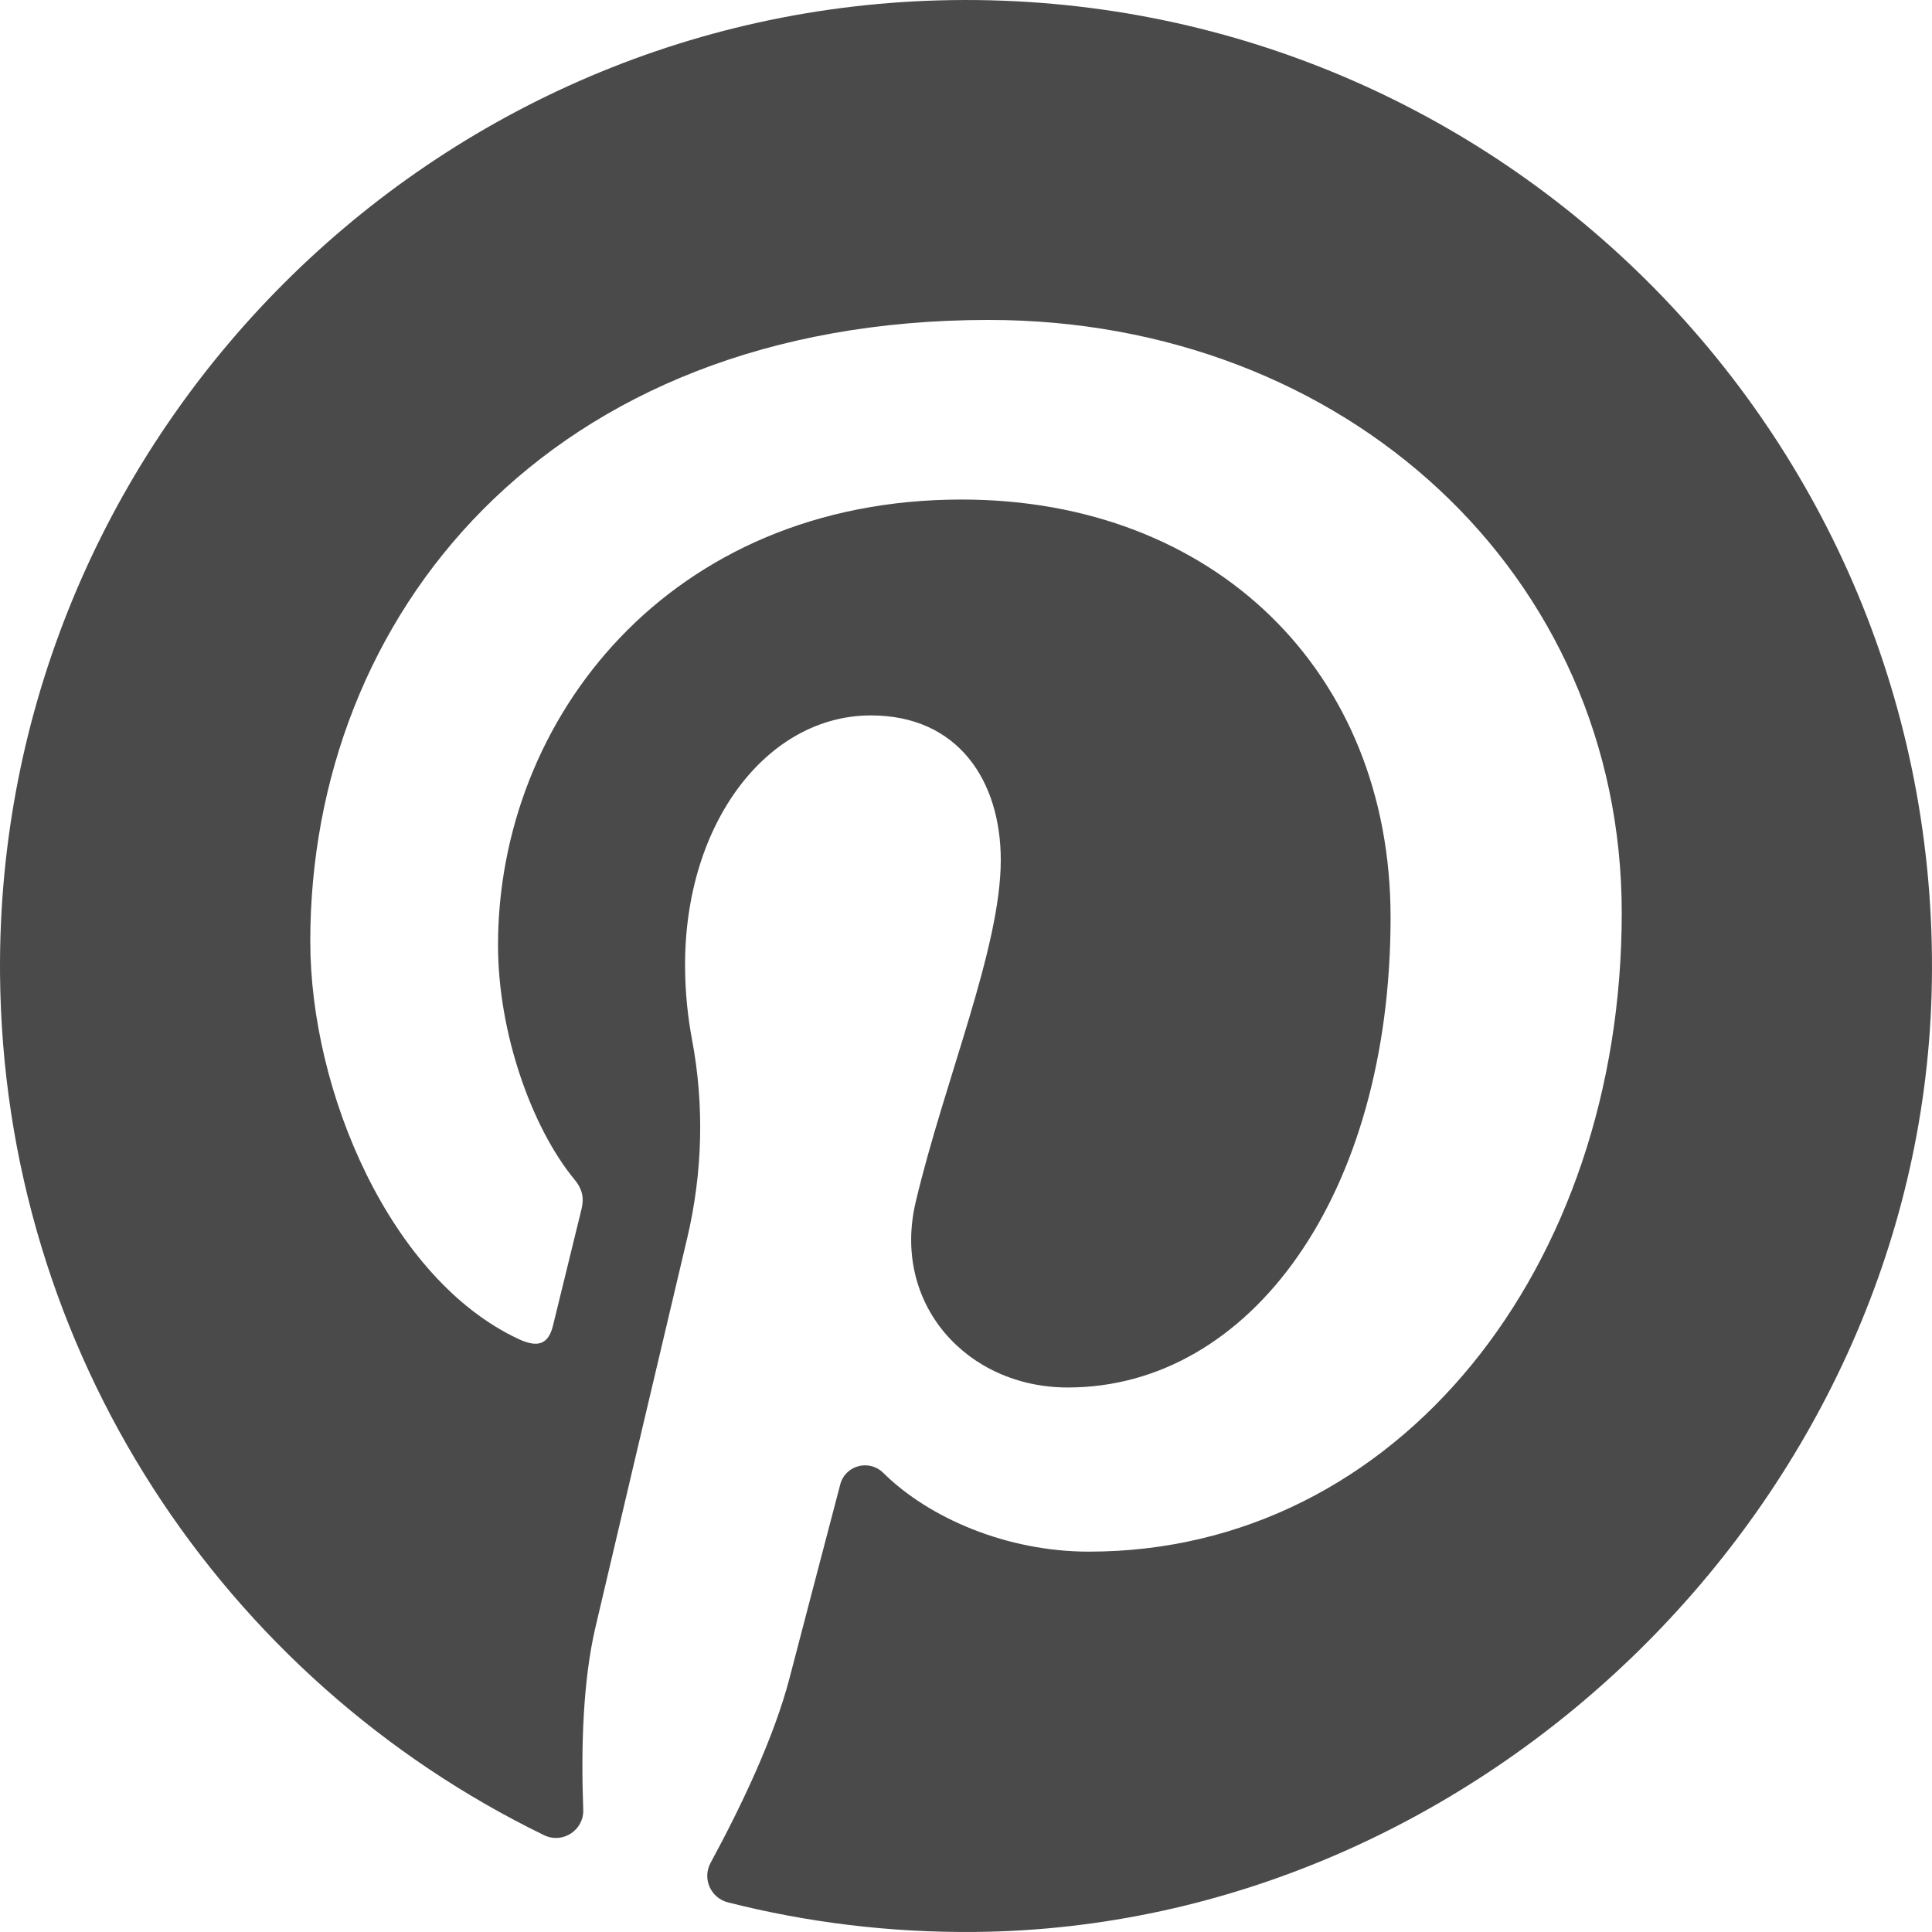
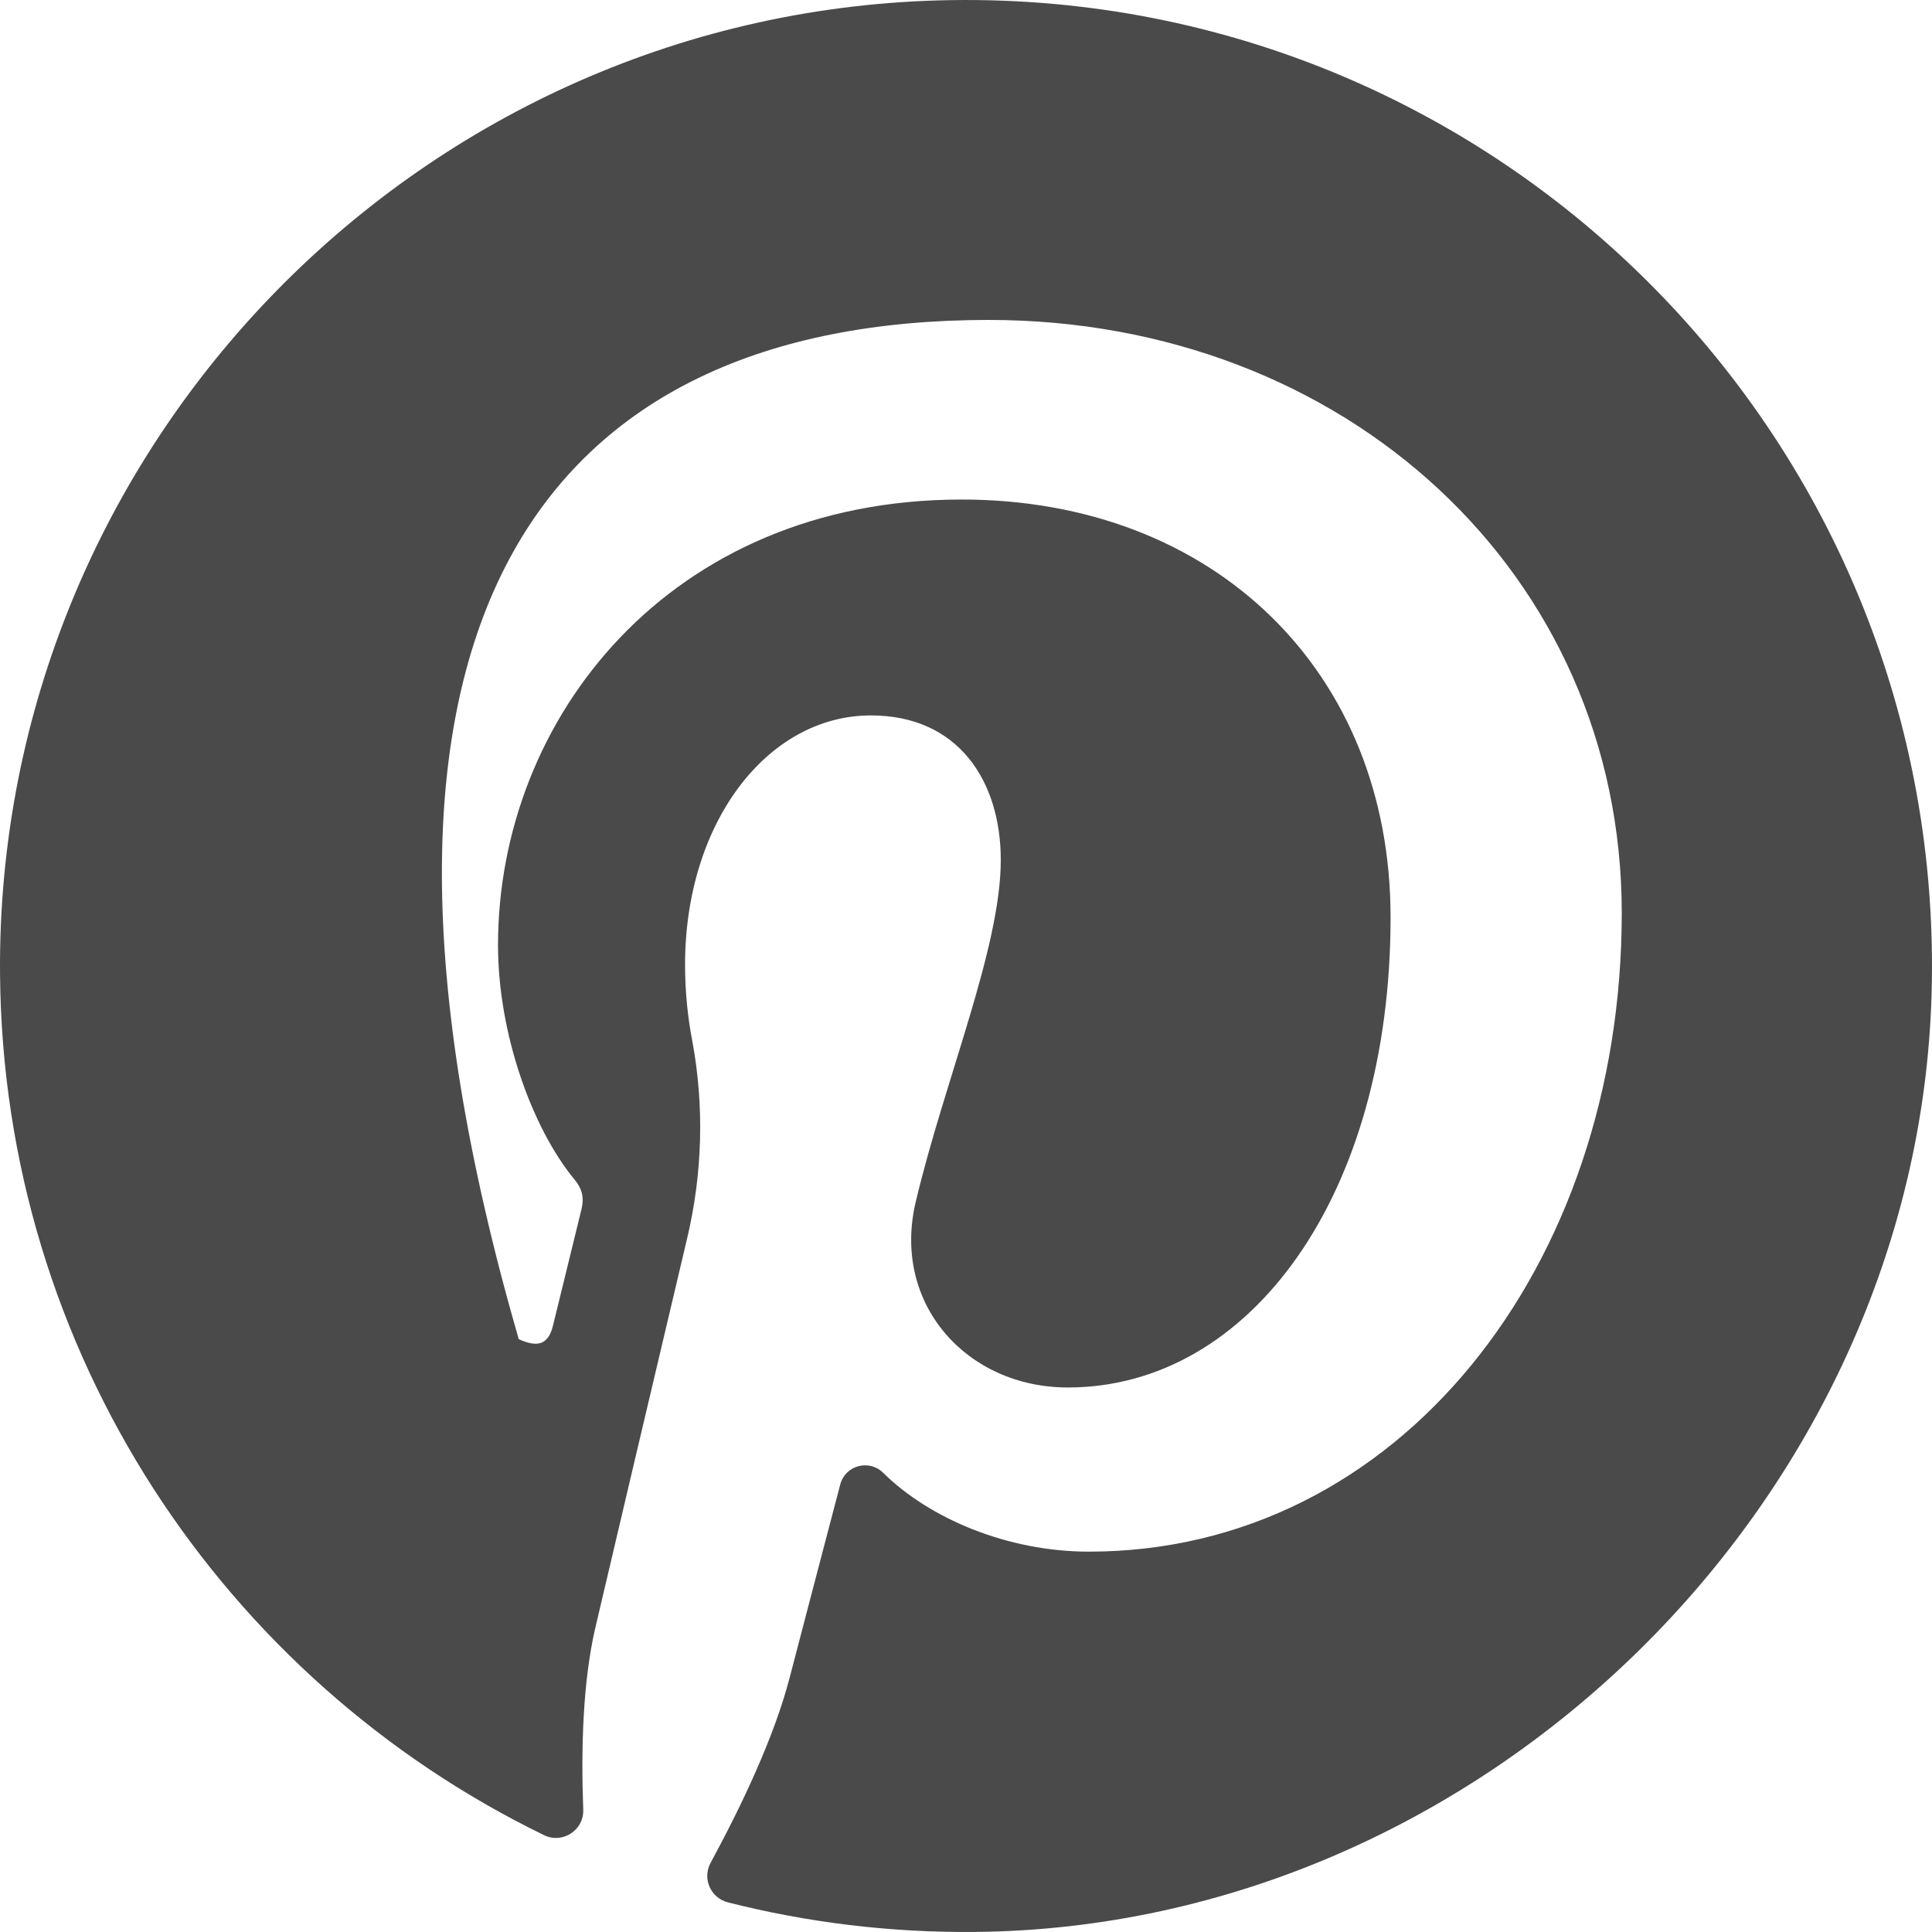
<svg xmlns="http://www.w3.org/2000/svg" width="70px" height="70px" viewBox="0 0 70 70" version="1.1">
  <title>pinterest copy</title>
  <g id="Icons" stroke="none" stroke-width="1" fill="none" fill-rule="evenodd">
    <g id="Artboard-1" transform="translate(-3487, -1338)" fill="#4A4A4A">
-       <path d="M3556.985,1374.026 C3557.557,1354.053 3541.39,1337.714 3521.479,1338.004 C3502.316,1338.282 3486.854,1354.109 3487.001,1373.274 C3487.106,1387.006 3495.121,1398.855 3506.713,1404.492 C3507.384,1404.818 3508.16,1404.311 3508.132,1403.566 C3508.048,1401.314 3508.121,1398.907 3508.571,1396.972 C3509.015,1395.066 3510.755,1387.698 3511.899,1382.857 C3512.456,1380.5 3512.523,1378.053 3512.075,1375.674 C3511.927,1374.893 3511.821,1373.975 3511.821,1372.956 C3511.821,1367.783 3514.819,1363.921 3518.553,1363.921 C3521.727,1363.921 3523.26,1366.304 3523.26,1369.161 C3523.26,1372.353 3521.227,1377.125 3520.178,1381.548 C3519.302,1385.251 3522.036,1388.271 3525.688,1388.271 C3532.3,1388.271 3537.383,1381.299 3537.383,1371.235 C3537.383,1362.327 3530.982,1356.099 3521.843,1356.099 C3511.257,1356.099 3505.044,1364.039 3505.044,1372.244 C3505.044,1375.441 3506.276,1378.87 3507.813,1380.734 C3508.117,1381.103 3508.161,1381.426 3508.071,1381.801 C3507.788,1382.976 3507.161,1385.503 3507.038,1386.02 C3506.875,1386.702 3506.498,1386.846 3505.794,1386.518 C3501.147,1384.355 3498.242,1377.562 3498.242,1372.105 C3498.242,1360.37 3506.769,1349.592 3522.823,1349.592 C3535.729,1349.592 3545.759,1358.789 3545.759,1371.079 C3545.759,1383.901 3537.674,1394.219 3526.453,1394.219 C3523.488,1394.219 3520.662,1393.008 3519.001,1391.364 C3518.49,1390.859 3517.626,1391.089 3517.444,1391.784 C3516.859,1394.013 3515.913,1397.619 3515.609,1398.791 C3515.06,1400.901 3513.904,1403.358 3512.745,1405.497 C3512.437,1406.066 3512.749,1406.768 3513.376,1406.927 C3516.237,1407.653 3519.238,1408.027 3522.331,1407.998 C3540.696,1407.828 3556.46,1392.385 3556.985,1374.026 Z" id="pinterest-copy" />
+       <path d="M3556.985,1374.026 C3557.557,1354.053 3541.39,1337.714 3521.479,1338.004 C3502.316,1338.282 3486.854,1354.109 3487.001,1373.274 C3487.106,1387.006 3495.121,1398.855 3506.713,1404.492 C3507.384,1404.818 3508.16,1404.311 3508.132,1403.566 C3508.048,1401.314 3508.121,1398.907 3508.571,1396.972 C3509.015,1395.066 3510.755,1387.698 3511.899,1382.857 C3512.456,1380.5 3512.523,1378.053 3512.075,1375.674 C3511.927,1374.893 3511.821,1373.975 3511.821,1372.956 C3511.821,1367.783 3514.819,1363.921 3518.553,1363.921 C3521.727,1363.921 3523.26,1366.304 3523.26,1369.161 C3523.26,1372.353 3521.227,1377.125 3520.178,1381.548 C3519.302,1385.251 3522.036,1388.271 3525.688,1388.271 C3532.3,1388.271 3537.383,1381.299 3537.383,1371.235 C3537.383,1362.327 3530.982,1356.099 3521.843,1356.099 C3511.257,1356.099 3505.044,1364.039 3505.044,1372.244 C3505.044,1375.441 3506.276,1378.87 3507.813,1380.734 C3508.117,1381.103 3508.161,1381.426 3508.071,1381.801 C3507.788,1382.976 3507.161,1385.503 3507.038,1386.02 C3506.875,1386.702 3506.498,1386.846 3505.794,1386.518 C3498.242,1360.37 3506.769,1349.592 3522.823,1349.592 C3535.729,1349.592 3545.759,1358.789 3545.759,1371.079 C3545.759,1383.901 3537.674,1394.219 3526.453,1394.219 C3523.488,1394.219 3520.662,1393.008 3519.001,1391.364 C3518.49,1390.859 3517.626,1391.089 3517.444,1391.784 C3516.859,1394.013 3515.913,1397.619 3515.609,1398.791 C3515.06,1400.901 3513.904,1403.358 3512.745,1405.497 C3512.437,1406.066 3512.749,1406.768 3513.376,1406.927 C3516.237,1407.653 3519.238,1408.027 3522.331,1407.998 C3540.696,1407.828 3556.46,1392.385 3556.985,1374.026 Z" id="pinterest-copy" />
    </g>
  </g>
</svg>